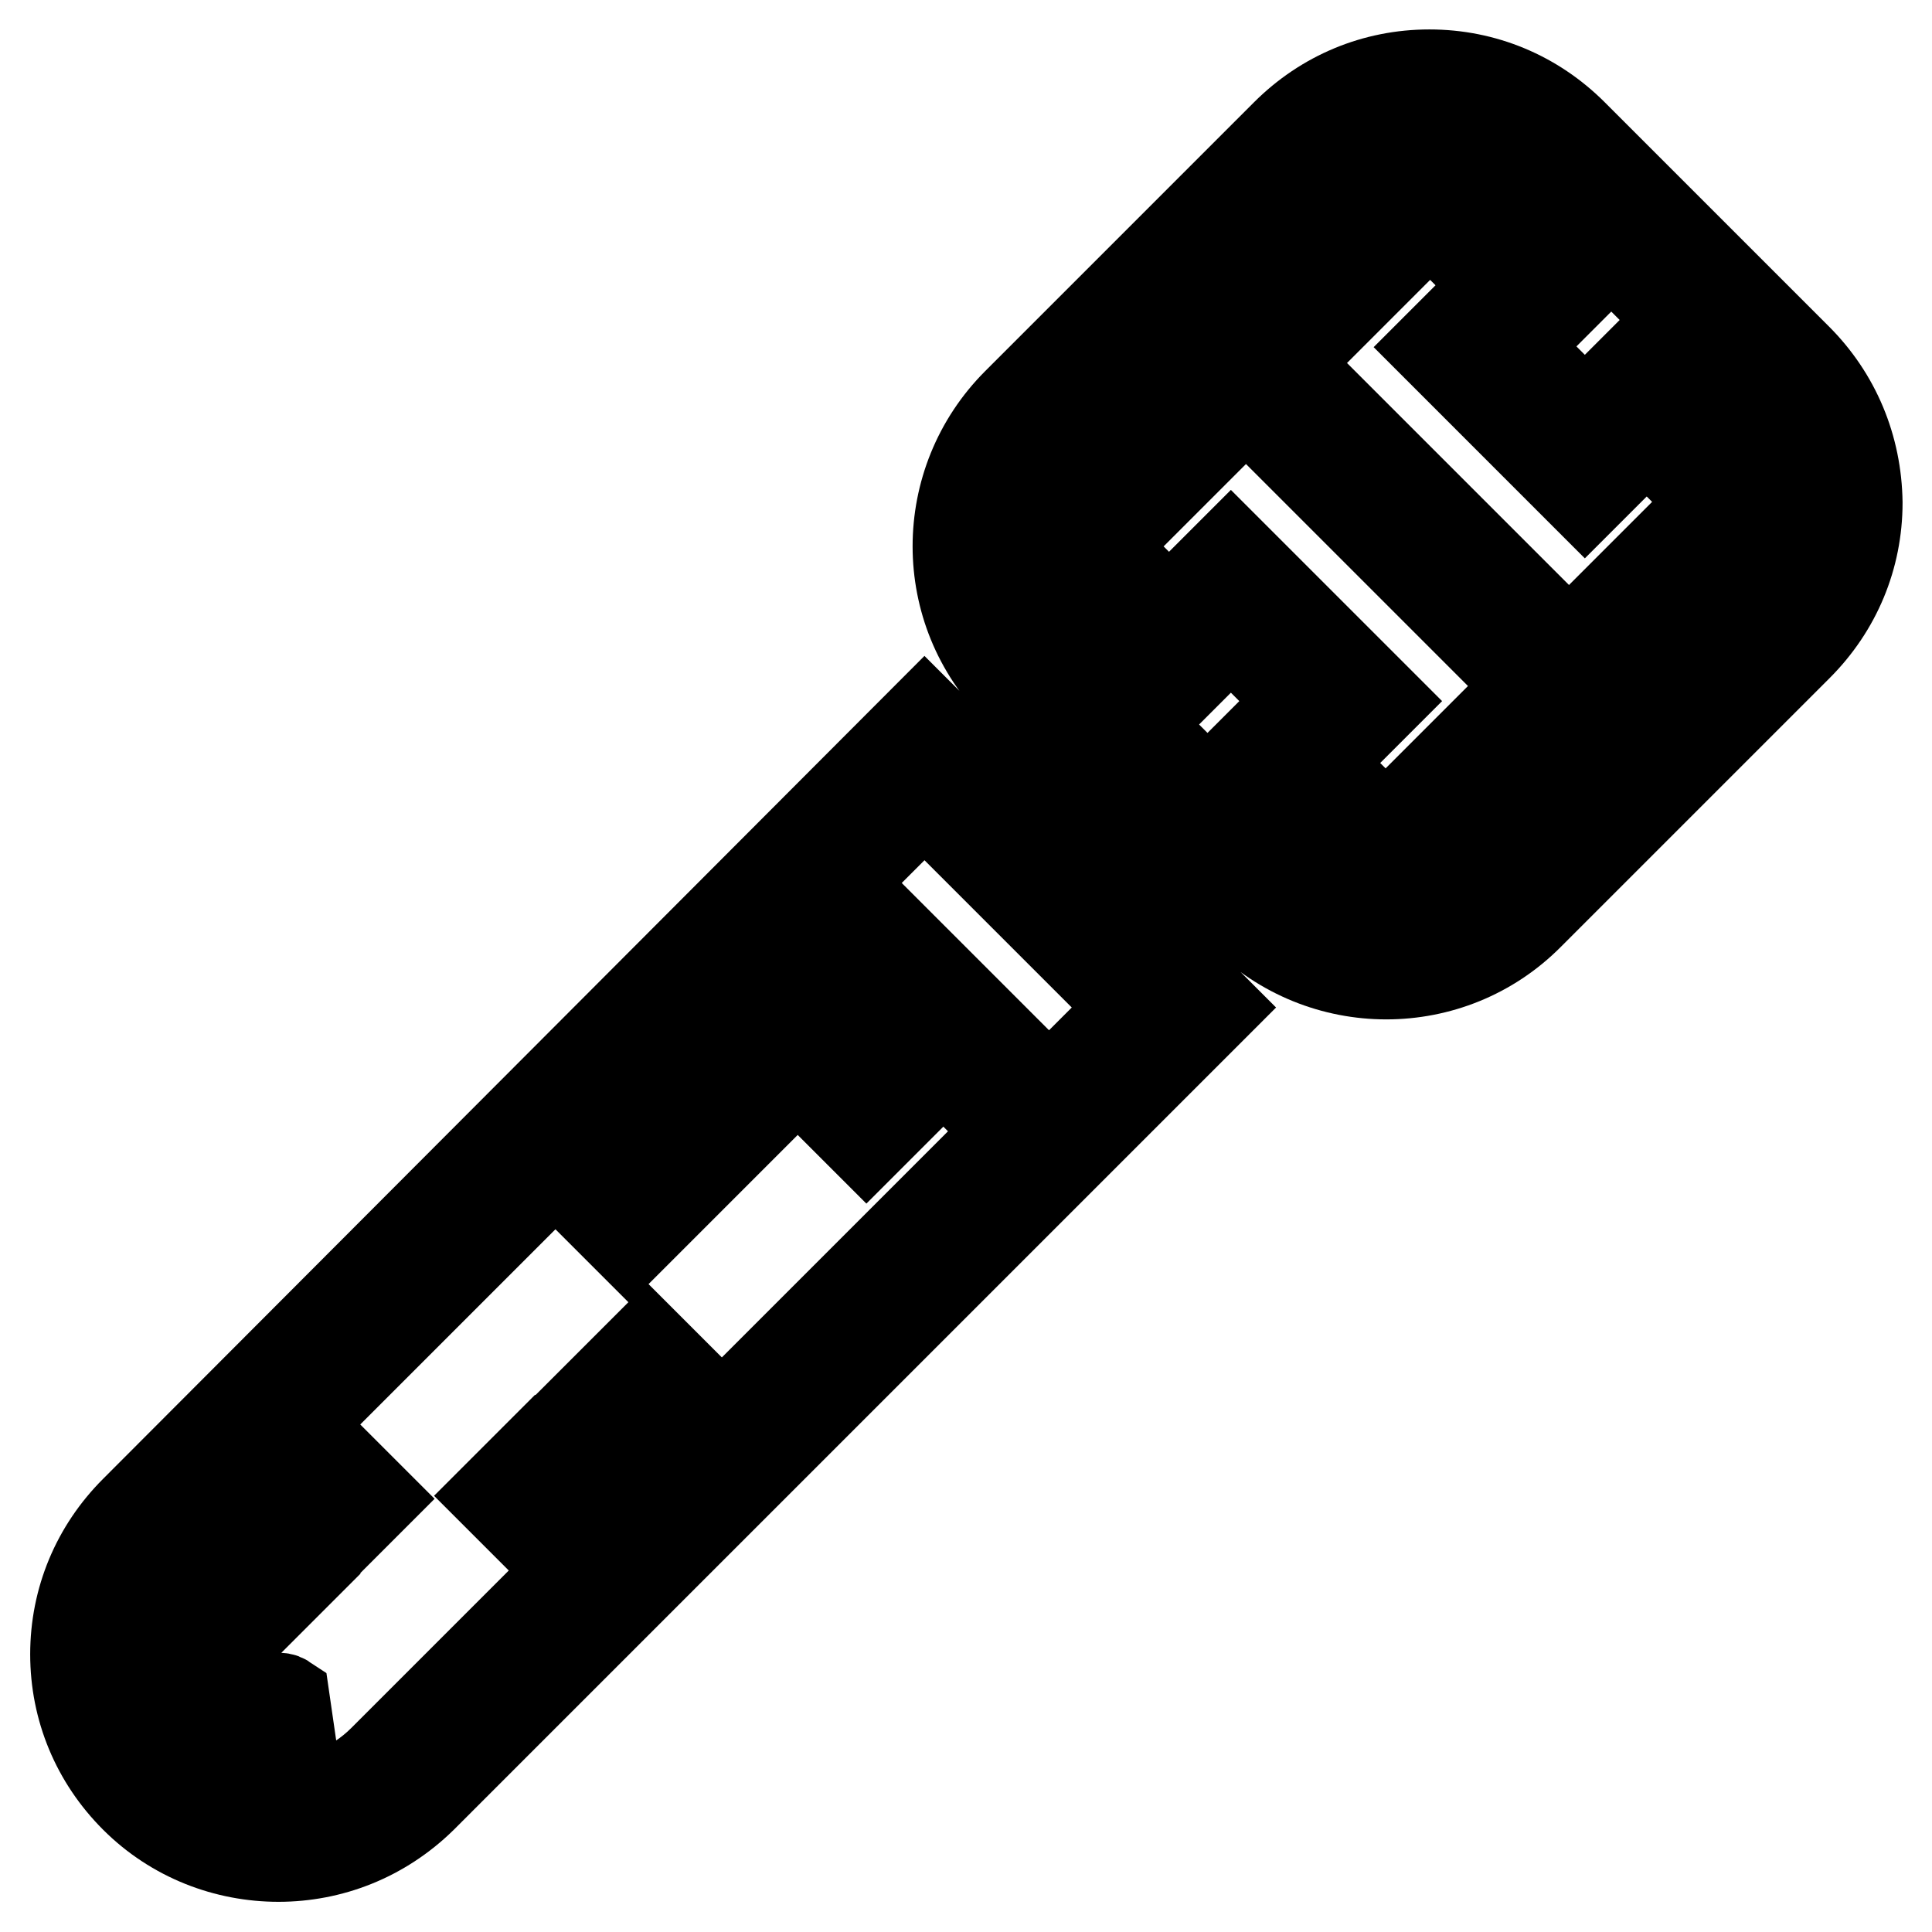
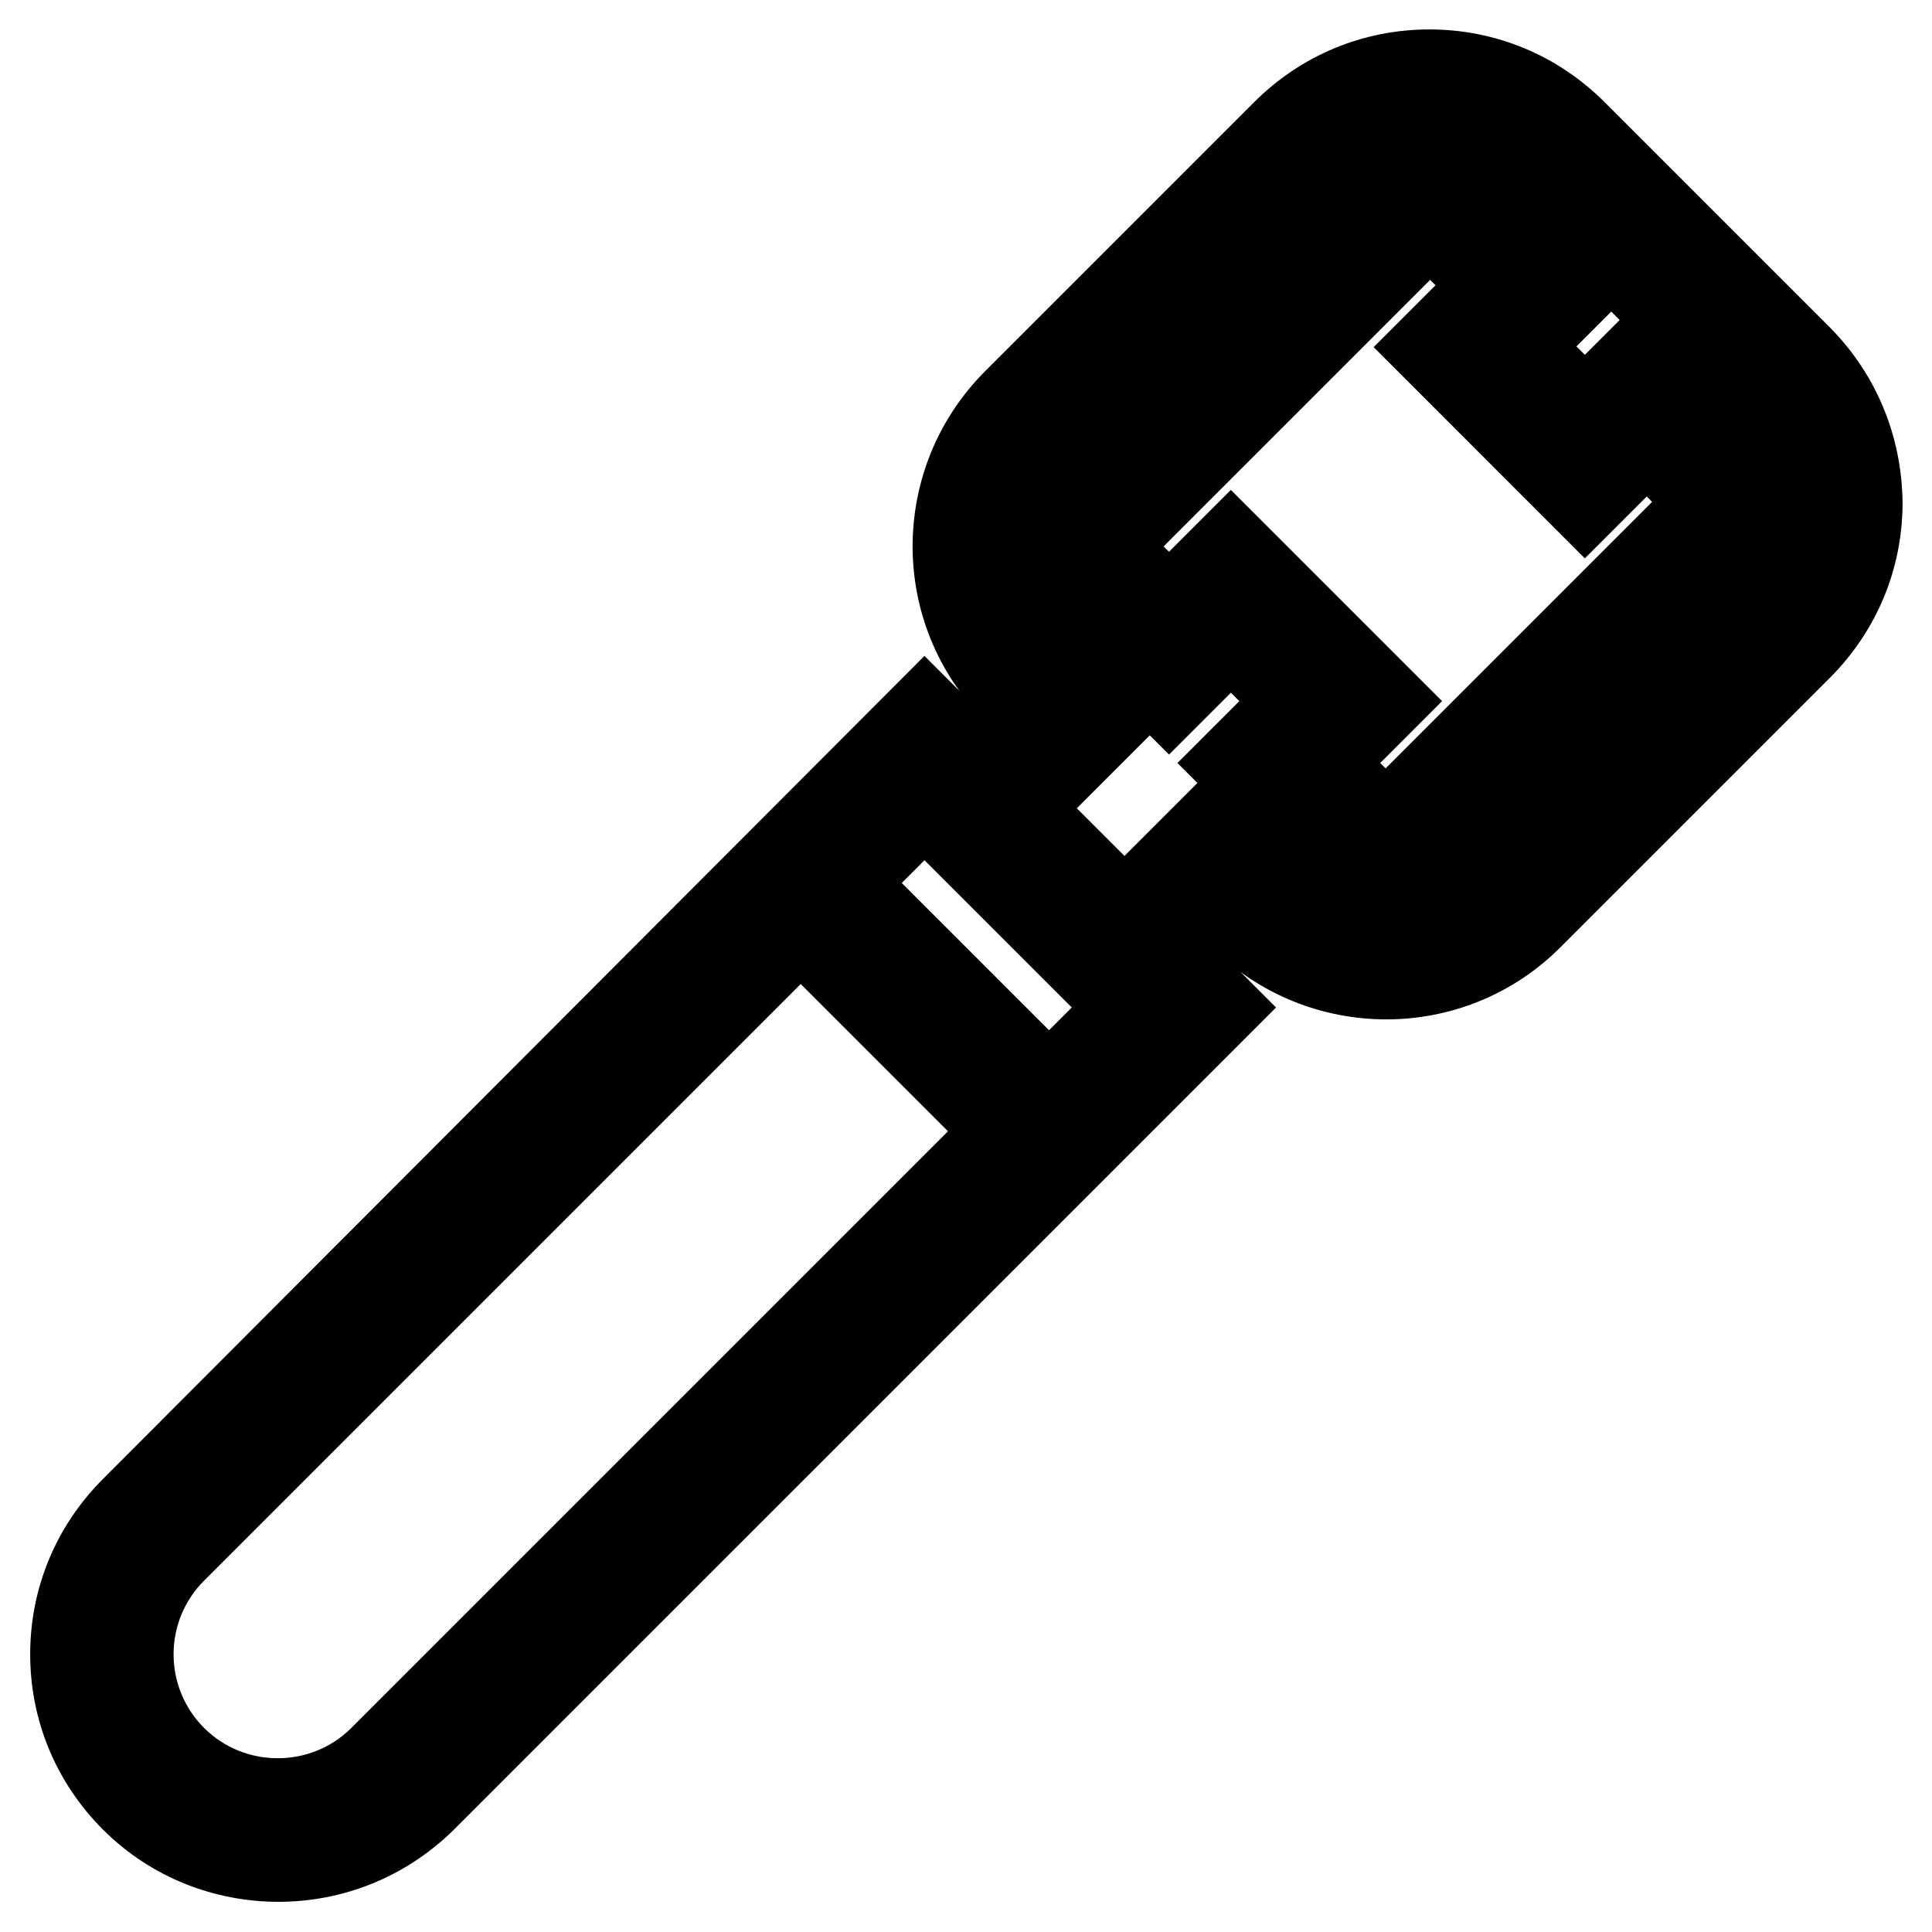
<svg xmlns="http://www.w3.org/2000/svg" version="1.1" x="0px" y="0px" viewBox="0 0 256 256" enable-background="new 0 0 256 256" xml:space="preserve">
  <g>
    <path stroke-width="12" fill-opacity="0" stroke="#000000" d="M238.1,47.5l-29.7-29.7c-5.1-5.1-11.8-7.9-19-7.9c-7.2,0-13.9,2.8-19,7.9l-35.6,35.6 c-10.5,10.5-10.5,27.5,0,37.9l2.5,2.5l-8.2,8.2l-6.6-6.6L17.9,200.2c-5.1,5.1-7.9,11.8-7.9,19c0,7.2,2.8,13.9,7.9,19 c5.2,5.2,12.1,7.8,19,7.8c6.9,0,13.7-2.6,19-7.8l104.7-104.7l-6.6-6.6l8.2-8.2l2.5,2.5c10.5,10.5,27.5,10.5,37.9,0l35.6-35.6 c5.1-5.1,7.9-11.8,7.9-19C246,59.3,243.2,52.6,238.1,47.5L238.1,47.5z M50.8,233.2c-7.7,7.7-20.3,7.7-28,0c-3.7-3.7-5.8-8.7-5.8-14 s2.1-10.3,5.8-14l83.3-83.3l28,28L50.8,233.2z M139,145l-28-28l11.5-11.5l28,28L139,145z M233.2,80.5l-35.6,35.6 c-7.7,7.7-20.3,7.7-28,0l-7.4-7.4l-13.2,13.2l-14.8-14.8l13.2-13.2l-7.4-7.4c-7.7-7.7-7.7-20.3,0-28l35.6-35.6 c3.7-3.7,8.7-5.8,14-5.8c5.3,0,10.3,2.1,14,5.8l29.7,29.7c3.7,3.7,5.8,8.7,5.8,14C239,71.8,236.9,76.8,233.2,80.5L233.2,80.5z" />
    <path stroke-width="12" fill-opacity="0" stroke="#000000" d="M228.3,57.4l-10.1-10.1l-8.2,8.2l-9.6-9.6l8.2-8.2l-10.1-10.1c-5-5-13.1-5-18.1,0l-35.6,35.6 c-2.4,2.4-3.8,5.6-3.8,9.1c0,3.4,1.3,6.6,3.8,9.1l10.1,10.1l8.2-8.2l9.6,9.6l-8.2,8.2l10.1,10.1c2.4,2.4,5.6,3.8,9.1,3.8 s6.6-1.3,9.1-3.8l35.6-35.6C233.3,70.6,233.3,62.4,228.3,57.4z M223.3,70.6l-35.6,35.6c-1.1,1.1-2.6,1.7-4.1,1.7 c-1.5,0-3-0.6-4.1-1.7l-5.1-5.1l8.2-8.2l-19.5-19.5l-8.2,8.2l-5.1-5.1c-1.1-1.1-1.7-2.6-1.7-4.1c0-1.6,0.6-3,1.7-4.1l35.6-35.6 c2.3-2.3,6-2.3,8.2,0l5.1,5.1l-8.2,8.2l19.5,19.5l8.2-8.2l5.1,5.1C225.6,64.7,225.6,68.4,223.3,70.6L223.3,70.6z" />
-     <path stroke-width="12" fill-opacity="0" stroke="#000000" d="M191.5,79.4l4.9-4.9l4.9,4.9l-4.9,4.9L191.5,79.4z M181.6,69.5l4.9-4.9l4.9,4.9l-4.9,4.9L181.6,69.5z  M171.7,59.6l4.9-4.9l4.9,4.9l-4.9,4.9L171.7,59.6z M36.8,225c-1.5,0-3-0.6-4.1-1.7c-1.1-1.1-1.7-2.6-1.7-4.1c0-1.6,0.6-3,1.7-4.1 l6.6-6.6l-4.9-4.9l-6.6,6.6c-2.4,2.4-3.8,5.6-3.8,9.1c0,3.4,1.3,6.7,3.8,9.1c2.4,2.4,5.6,3.8,9.1,3.8c0.6,0,1.2,0,1.8-0.1l-1-6.9 C37.4,225,37.1,225,36.8,225L36.8,225z M39.3,198.6l4.9-4.9l4.9,4.9l-4.9,4.9L39.3,198.6z M75.9,188.4l9.9-9.9l4.9,4.9l-9.9,9.9 L75.9,188.4z M66,198.2l4.9-4.9l4.9,4.9l-4.9,4.9L66,198.2z M142.8,108.2l9.9-9.9l4.9,4.9l-9.9,9.9L142.8,108.2z M105.7,132.1 l-17.3,17.3l4.9,4.9l12.4-12.4l9.1,9.1l4.9-4.9L105.7,132.1z M78.5,159.3l4.9-4.9l4.9,4.9l-4.9,4.9L78.5,159.3z" />
  </g>
</svg>